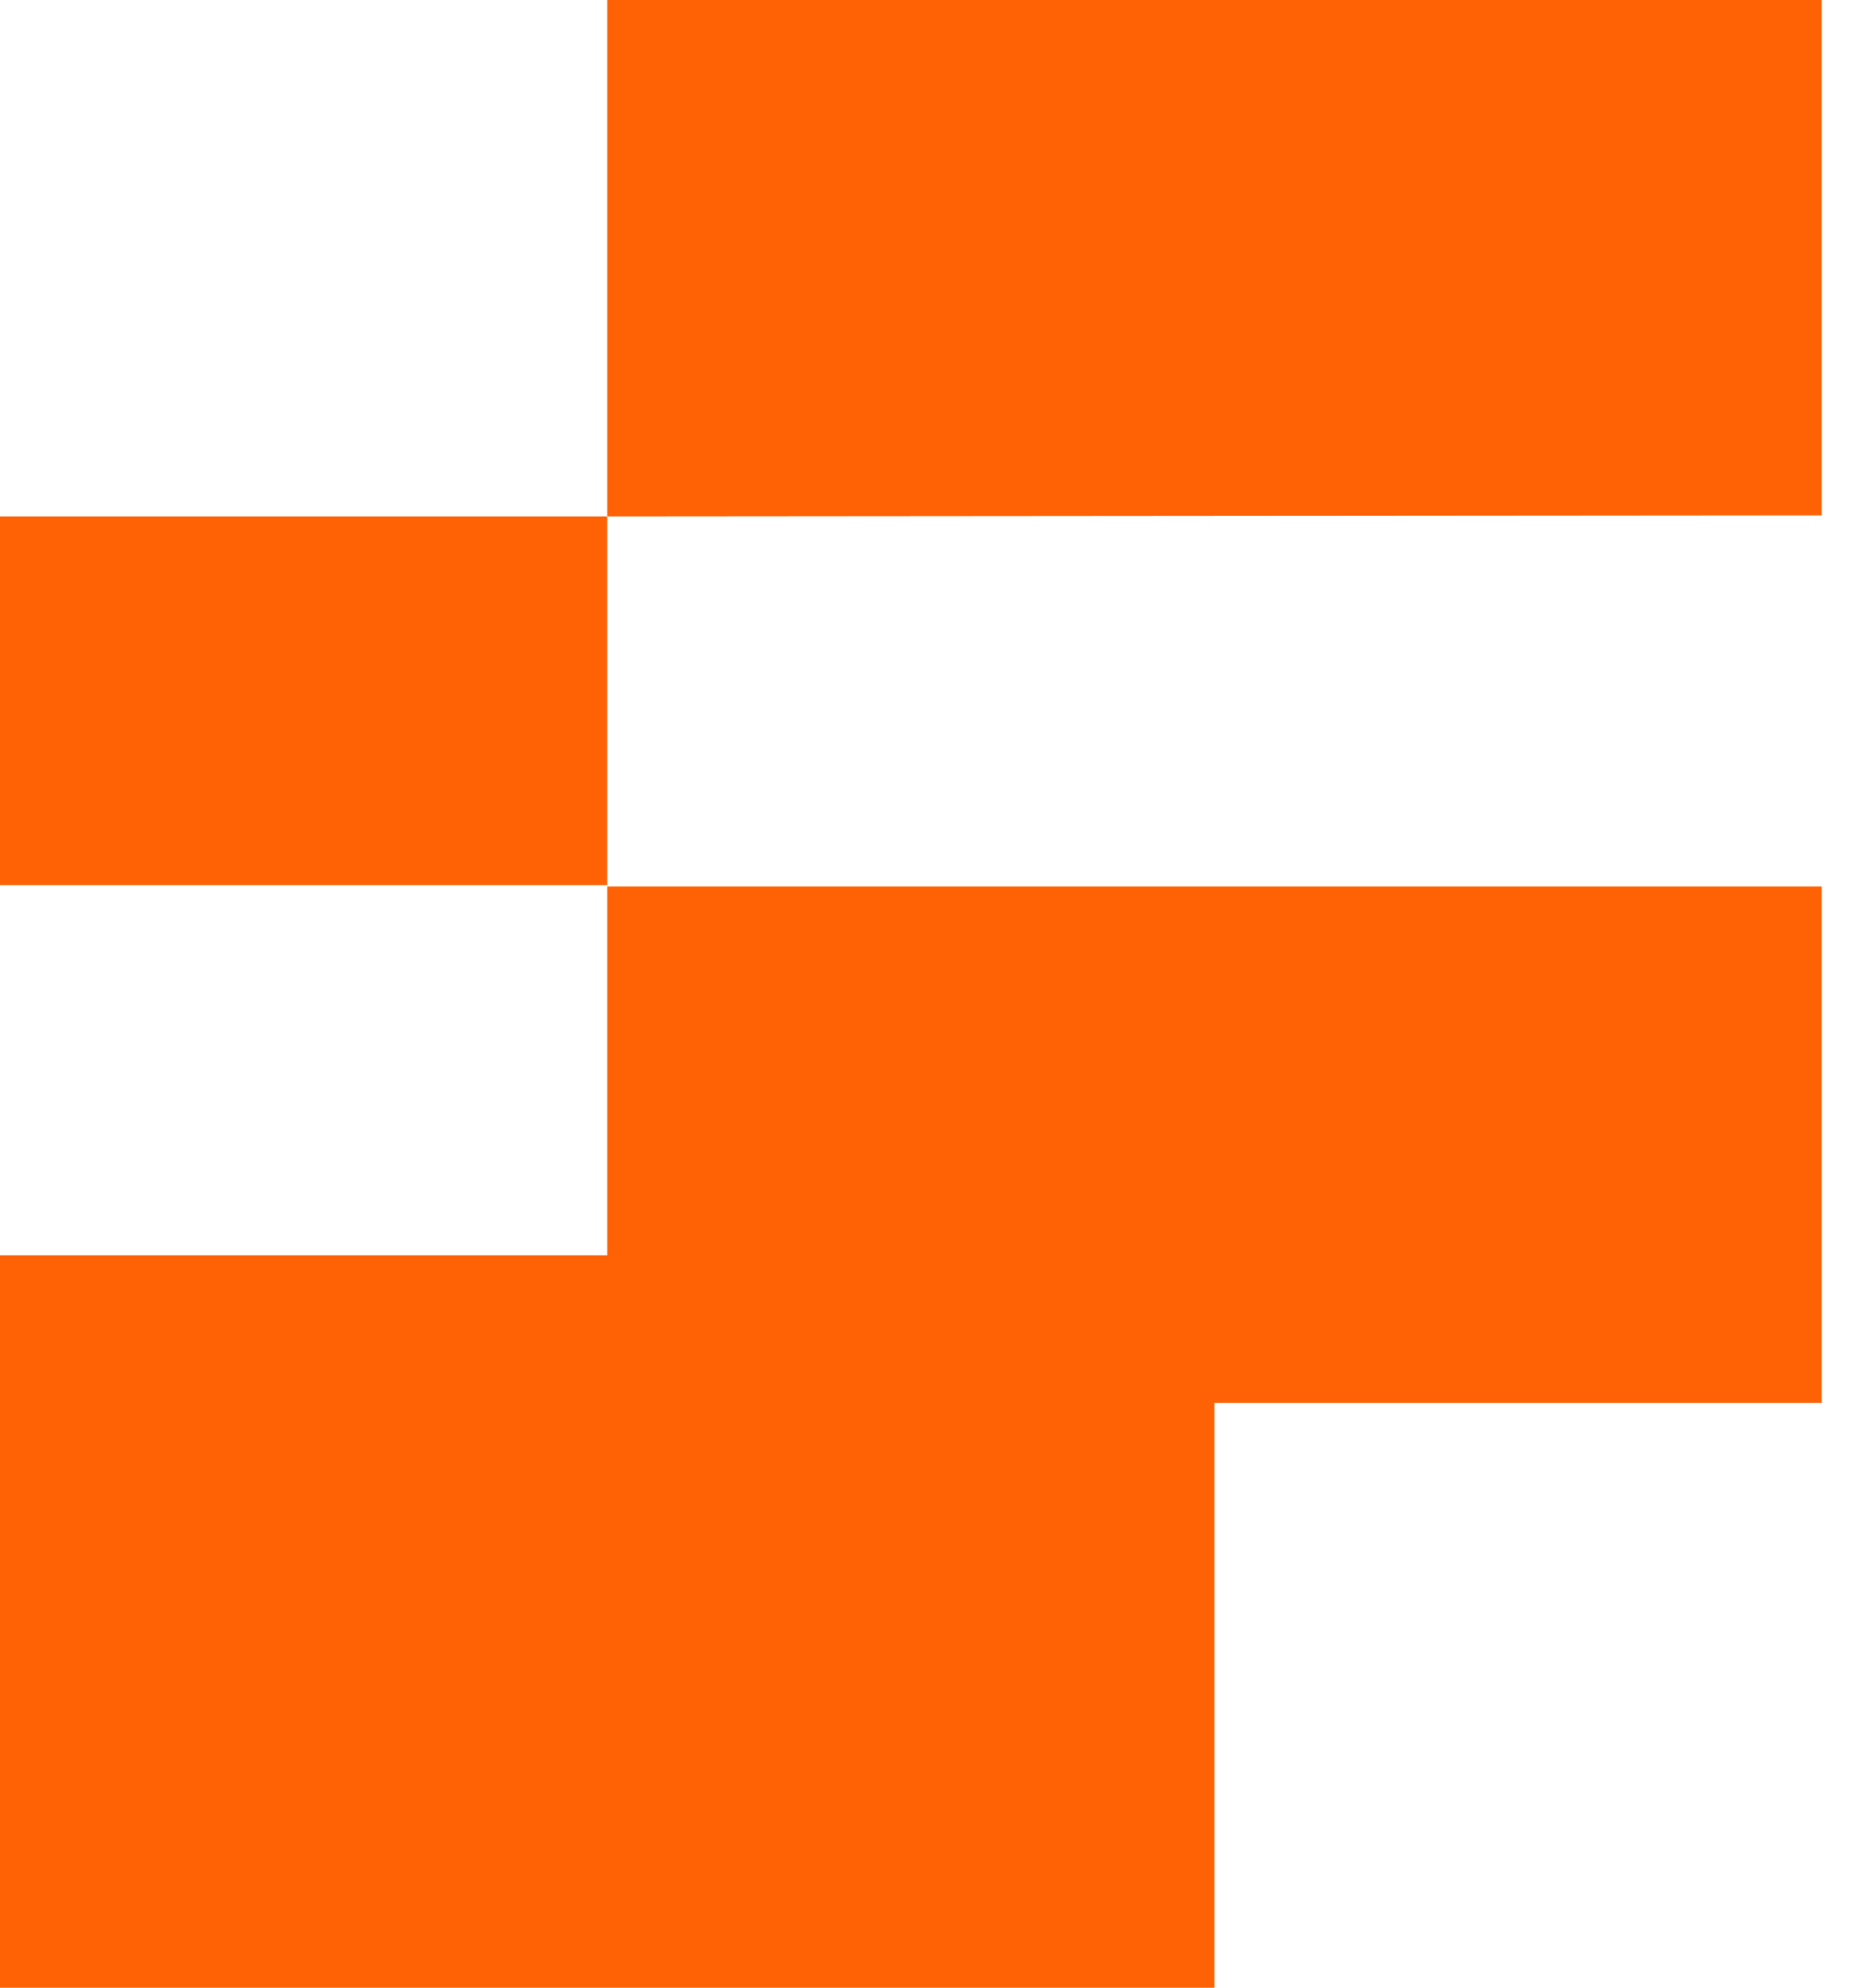
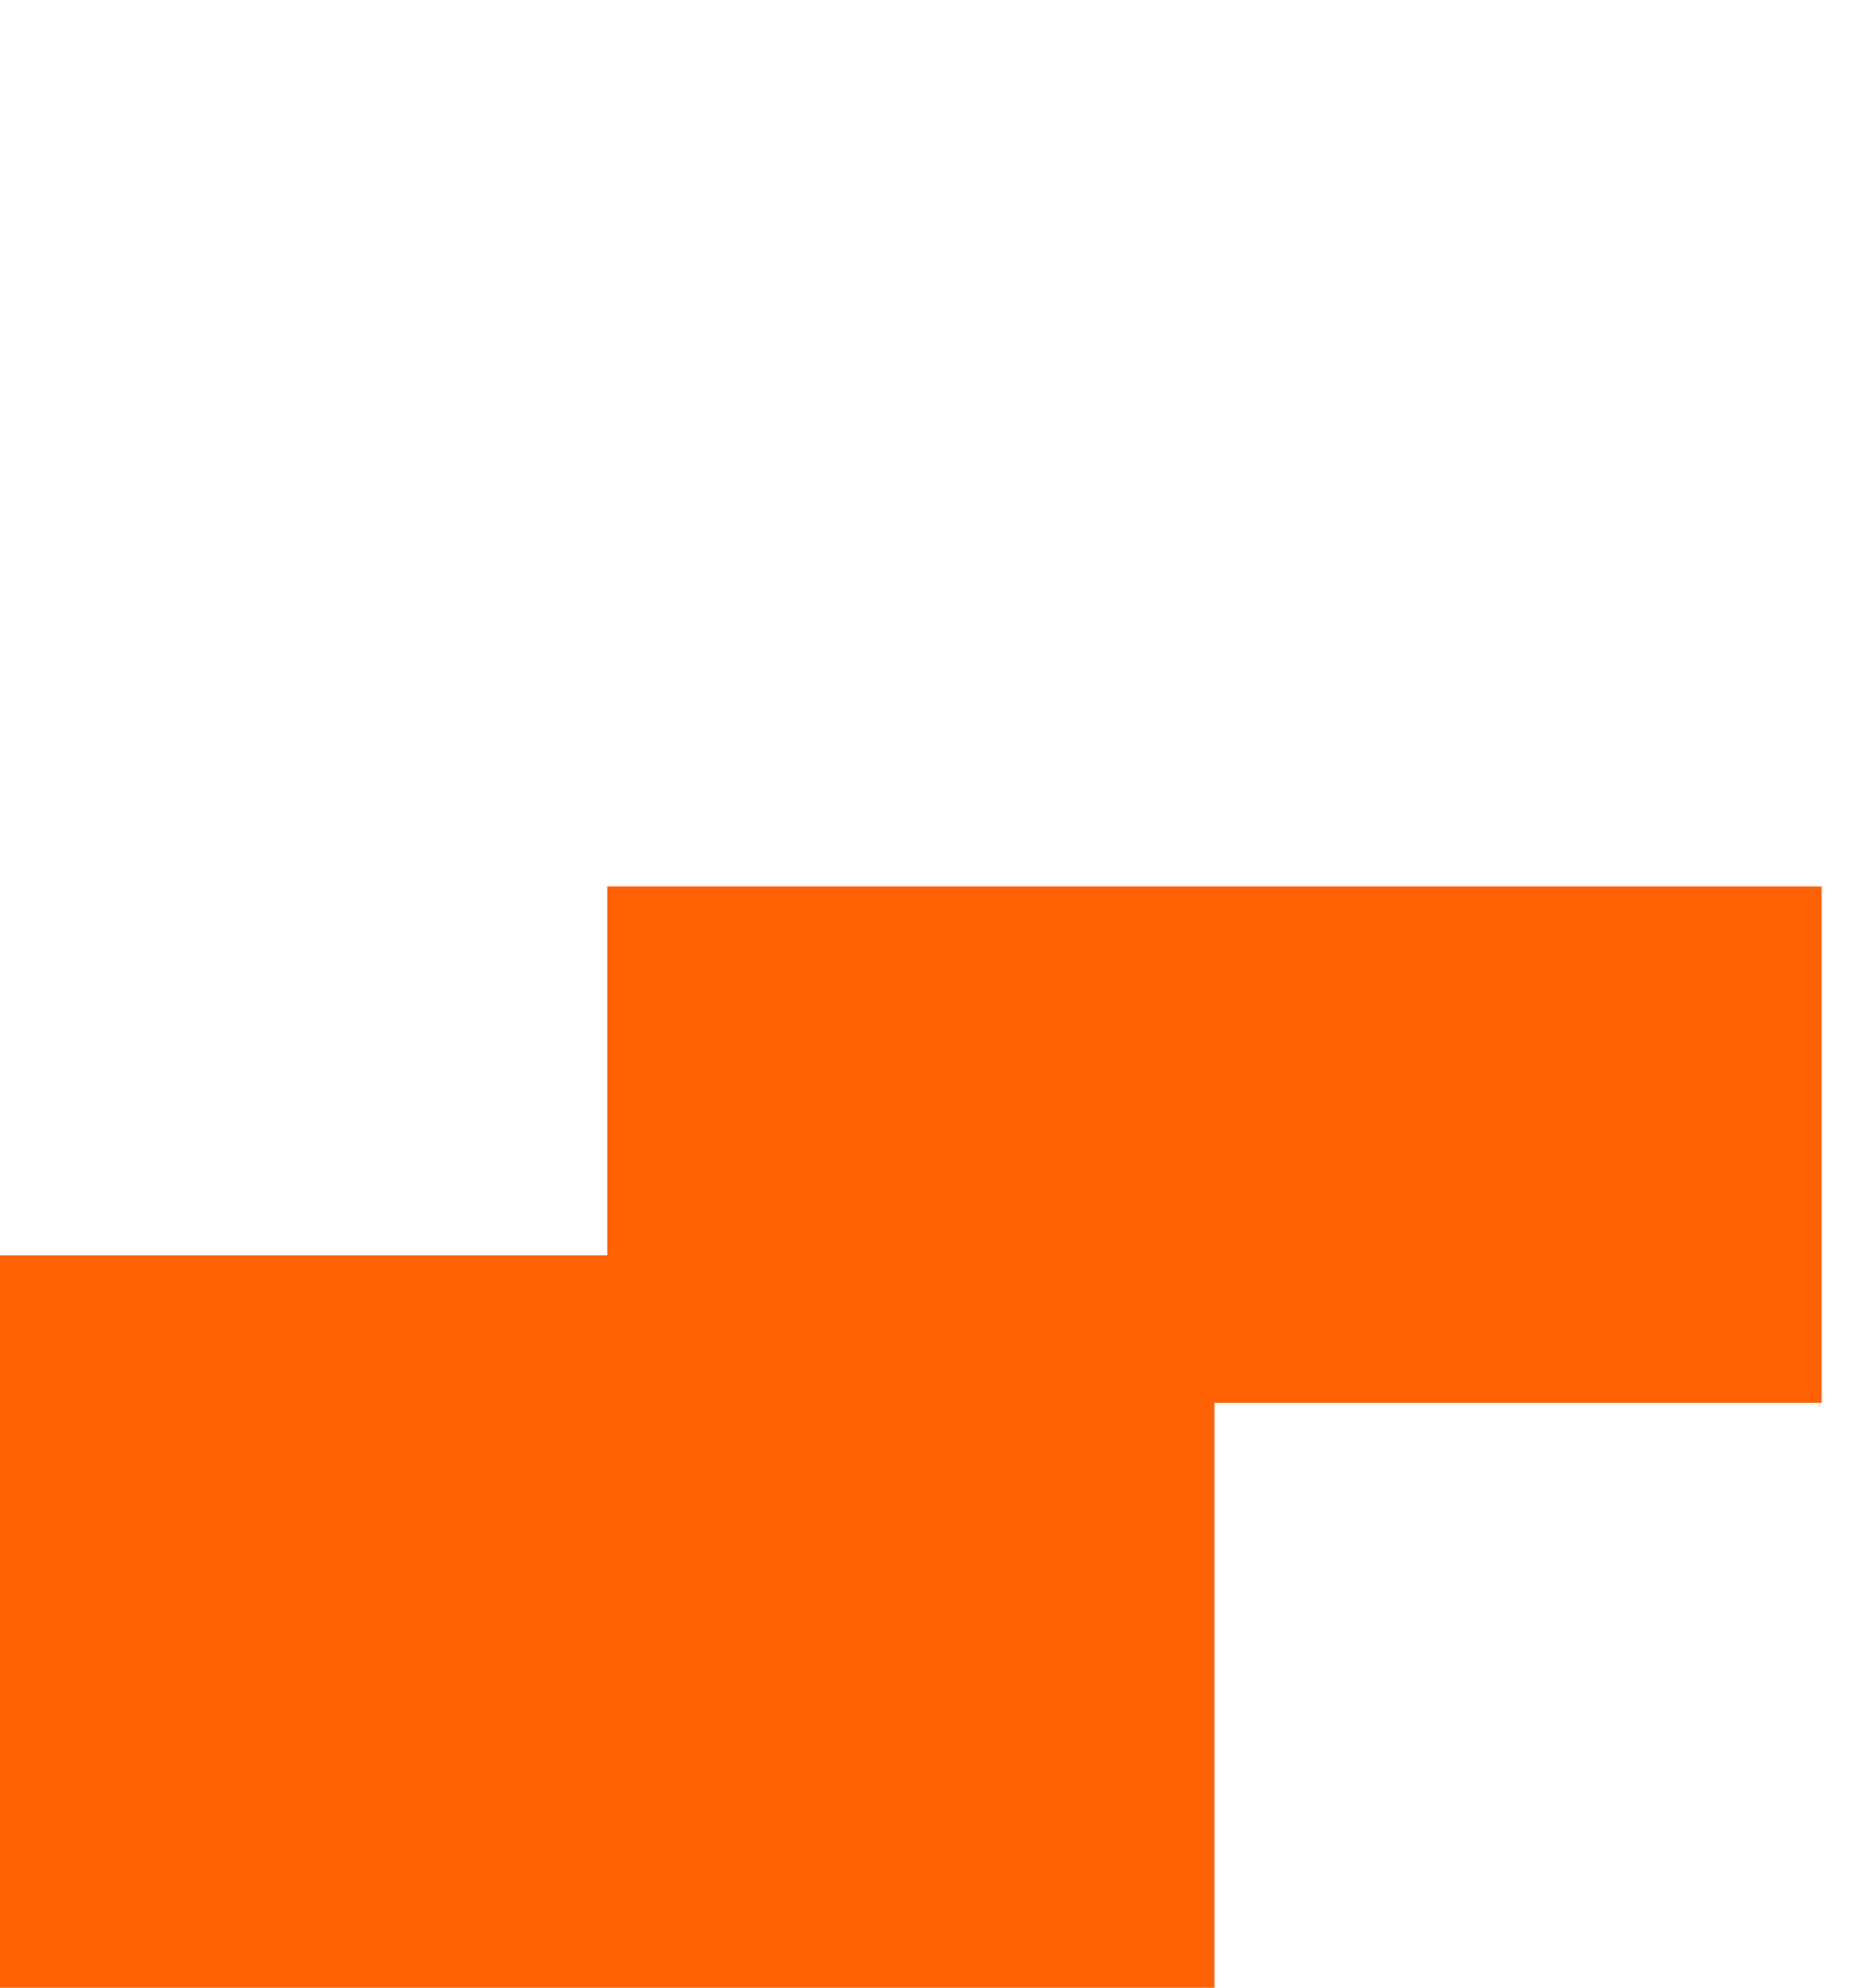
<svg xmlns="http://www.w3.org/2000/svg" width="15" height="16" viewBox="0 0 15 16" fill="none">
  <path d="M4.889 10.104H0V16H4.889H5.359H9.778V11.292H14.667V7.135H4.889V10.104Z" fill="#FF6205" />
-   <path d="M4.889 0V4.157L14.667 4.149V0H4.889Z" fill="#FF6205" />
-   <path d="M4.889 4.157H0V7.125H4.889V4.157Z" fill="#FF6205" />
+   <path d="M4.889 4.157H0V7.125V4.157Z" fill="#FF6205" />
</svg>